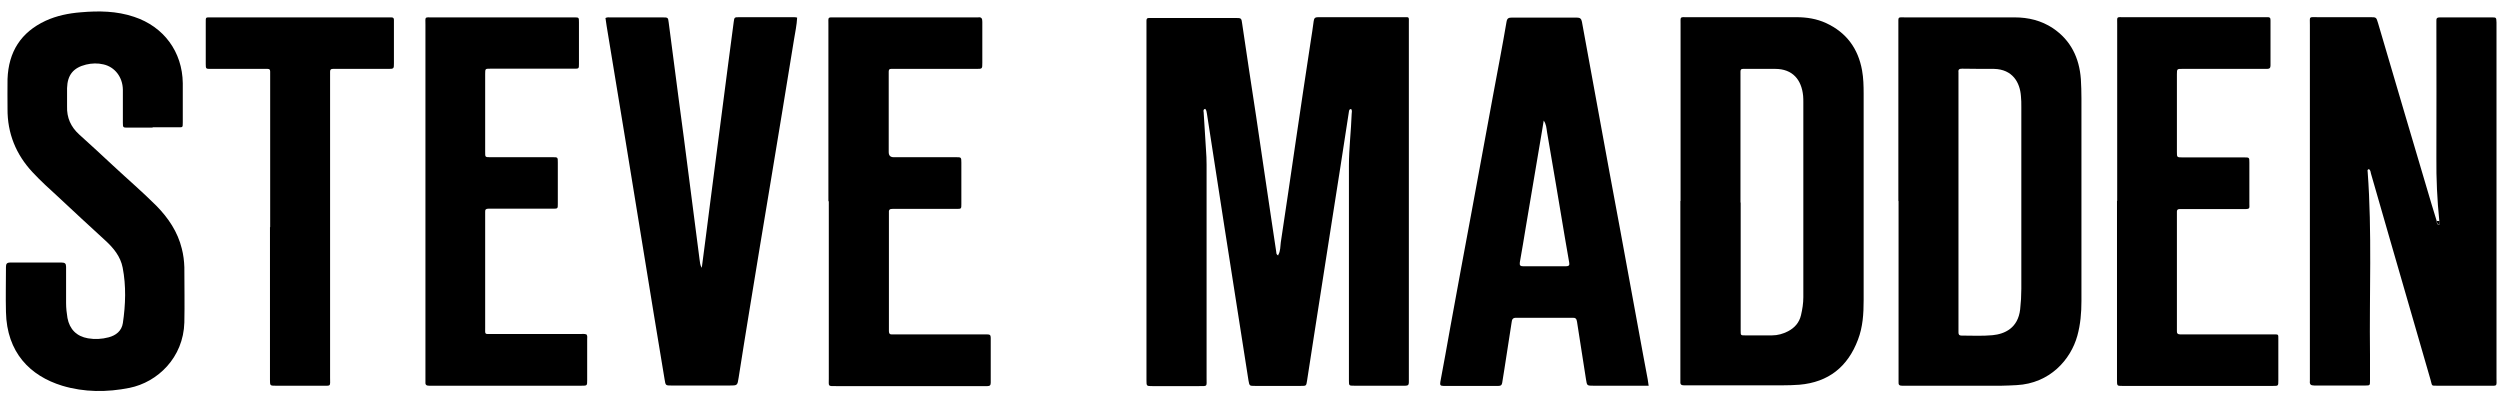
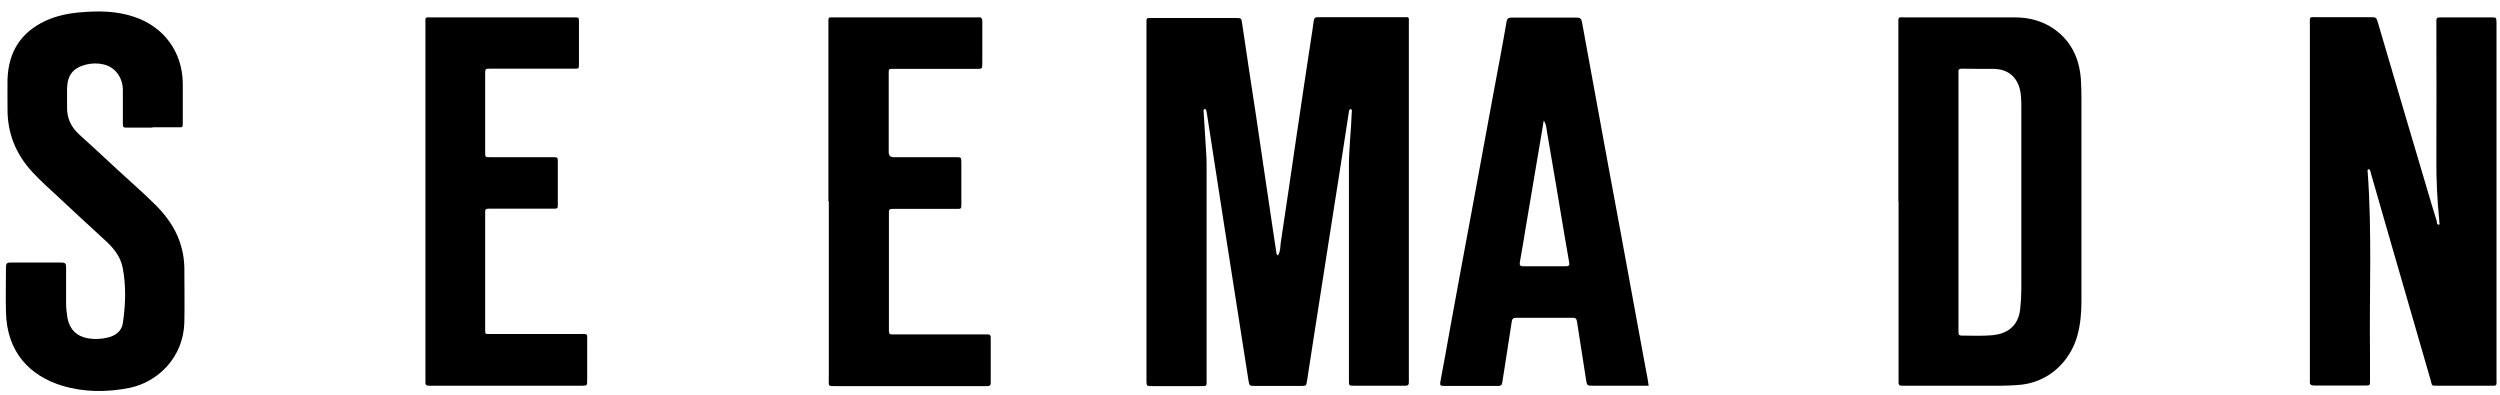
<svg xmlns="http://www.w3.org/2000/svg" width="177" height="28" viewBox="0 0 177 28" fill="none">
  <path d="M90.5 18.047C90.666 17.77 90.638 17.451 90.68 17.16C91.04 14.79 91.387 12.405 91.734 10.034C92.08 7.664 92.441 5.279 92.801 2.908C92.87 2.437 92.954 1.966 93.009 1.494C93.037 1.273 93.12 1.217 93.328 1.217C93.91 1.217 94.492 1.217 95.075 1.217H99.345C99.802 1.217 99.747 1.162 99.747 1.647C99.747 10.048 99.747 18.436 99.747 26.837C99.747 26.92 99.747 26.989 99.747 27.073C99.747 27.253 99.677 27.308 99.497 27.308C99.192 27.308 98.887 27.308 98.582 27.308C97.681 27.308 96.78 27.308 95.879 27.308C95.504 27.308 95.504 27.308 95.504 26.934V11.726C95.504 10.506 95.657 9.286 95.698 8.066C95.698 7.941 95.754 7.83 95.657 7.719C95.532 7.719 95.518 7.816 95.504 7.899C95.102 10.52 94.7 13.14 94.284 15.746C93.869 18.408 93.453 21.07 93.037 23.731C92.87 24.813 92.704 25.88 92.538 26.962C92.482 27.322 92.482 27.322 92.108 27.322C91.026 27.322 89.931 27.322 88.85 27.322C88.462 27.322 88.462 27.322 88.392 26.934C87.824 23.274 87.242 19.614 86.673 15.954C86.271 13.32 85.856 10.686 85.453 8.066C85.426 7.941 85.426 7.802 85.329 7.705C85.176 7.747 85.204 7.858 85.218 7.941C85.273 8.828 85.329 9.715 85.384 10.603C85.412 10.949 85.426 11.31 85.426 11.656C85.426 16.703 85.426 21.735 85.426 26.781C85.426 27.378 85.509 27.336 84.899 27.336C83.79 27.336 82.695 27.336 81.585 27.336C81.17 27.336 81.17 27.336 81.17 26.906C81.17 22.858 81.17 18.824 81.17 14.776C81.17 10.436 81.17 6.111 81.17 1.772C81.17 1.217 81.114 1.273 81.655 1.273H87.45C87.893 1.273 87.893 1.273 87.949 1.702C88.268 3.879 88.6 6.055 88.933 8.232C89.293 10.617 89.626 12.987 89.987 15.358C90.112 16.19 90.236 17.021 90.361 17.853C90.361 17.936 90.375 18.034 90.5 18.089" fill="black" />
  <path d="M172.704 15.649C172.552 14.152 172.482 12.655 172.496 11.158C172.51 8.038 172.496 4.905 172.496 1.786C172.496 1.675 172.496 1.564 172.496 1.467C172.482 1.287 172.565 1.231 172.732 1.231C173.106 1.231 173.494 1.231 173.882 1.231C174.728 1.231 175.574 1.231 176.406 1.231C176.738 1.231 176.738 1.231 176.752 1.592C176.752 1.647 176.752 1.716 176.752 1.772C176.752 10.09 176.752 18.408 176.752 26.74C176.752 27.392 176.849 27.308 176.156 27.308C174.978 27.308 173.799 27.308 172.621 27.308C172.094 27.308 172.219 27.35 172.08 26.879C171.124 23.593 170.181 20.294 169.224 17.008L167.866 12.294C167.838 12.183 167.838 12.059 167.727 11.975C167.602 11.989 167.616 12.086 167.63 12.156C167.949 16.467 167.741 20.793 167.796 25.104C167.796 25.714 167.796 26.324 167.796 26.948C167.796 27.281 167.796 27.294 167.478 27.294C166.271 27.294 165.065 27.294 163.845 27.294C163.596 27.294 163.513 27.211 163.54 26.976C163.54 26.879 163.54 26.796 163.54 26.698C163.54 18.394 163.54 10.09 163.54 1.786C163.54 1.12 163.443 1.217 164.136 1.217C165.356 1.217 166.59 1.217 167.81 1.217C168.24 1.217 168.24 1.217 168.365 1.633C169.626 5.917 170.888 10.201 172.163 14.485C172.288 14.873 172.399 15.275 172.524 15.663C172.524 15.719 172.524 15.788 172.552 15.829C172.552 15.857 172.621 15.913 172.649 15.913C172.746 15.913 172.718 15.829 172.718 15.788C172.718 15.746 172.704 15.705 172.69 15.663" fill="black" />
  <path d="M134.404 14.235V1.73C134.404 1.148 134.348 1.231 134.917 1.231C137.495 1.231 140.06 1.231 142.639 1.231C143.609 1.231 144.524 1.453 145.342 1.994C146.618 2.853 147.214 4.101 147.325 5.598C147.352 6.056 147.366 6.513 147.366 6.971C147.366 11.754 147.366 16.536 147.366 21.319C147.366 22.151 147.297 22.969 147.075 23.773C146.604 25.465 145.134 27.142 142.777 27.267C142.431 27.281 142.07 27.308 141.724 27.308C139.478 27.308 137.218 27.308 134.972 27.308C134.861 27.308 134.764 27.308 134.653 27.308C134.473 27.308 134.404 27.239 134.418 27.059C134.418 26.948 134.418 26.837 134.418 26.74V14.235H134.404ZM138.66 14.304C138.66 17.271 138.66 20.252 138.66 23.219C138.66 23.329 138.66 23.44 138.66 23.538C138.66 23.69 138.715 23.759 138.868 23.759C139.603 23.759 140.337 23.801 141.072 23.732C141.932 23.648 142.874 23.233 143.027 21.902C143.082 21.416 143.11 20.931 143.11 20.446C143.11 16.162 143.11 11.864 143.11 7.581C143.11 7.317 143.11 7.054 143.082 6.804C143.013 5.848 142.5 4.905 141.169 4.877C140.421 4.877 139.672 4.877 138.923 4.863C138.729 4.863 138.632 4.905 138.66 5.113C138.66 5.224 138.66 5.335 138.66 5.432C138.66 8.385 138.66 11.338 138.66 14.304Z" fill="black" />
-   <path d="M118.984 14.235C118.984 10.062 118.984 5.903 118.984 1.73C118.984 1.148 118.915 1.217 119.497 1.217C122.062 1.217 124.612 1.217 127.177 1.217C127.912 1.217 128.619 1.328 129.284 1.633C130.726 2.299 131.558 3.435 131.835 4.988C131.932 5.529 131.946 6.083 131.946 6.638C131.946 11.504 131.946 16.384 131.946 21.25C131.946 22.207 131.891 23.149 131.544 24.05C130.823 25.964 129.465 27.059 127.399 27.239C126.997 27.267 126.609 27.281 126.207 27.281C123.989 27.281 121.757 27.281 119.538 27.281C119.428 27.281 119.331 27.281 119.22 27.281C119.053 27.281 118.956 27.225 118.97 27.045C118.97 26.934 118.97 26.823 118.97 26.726V14.221L118.984 14.235ZM123.24 14.332V21.638C123.24 22.234 123.24 22.831 123.24 23.427C123.24 23.745 123.24 23.745 123.573 23.745C124.197 23.745 124.834 23.745 125.458 23.745C125.86 23.745 126.248 23.634 126.595 23.454C127.066 23.205 127.385 22.844 127.51 22.317C127.607 21.902 127.676 21.486 127.676 21.042C127.676 16.439 127.676 11.851 127.676 7.248C127.676 7.095 127.676 6.943 127.662 6.79C127.552 5.654 126.928 4.877 125.68 4.877C125.028 4.877 124.363 4.877 123.711 4.877C123.171 4.877 123.226 4.822 123.226 5.376V14.346" fill="black" />
  <path d="M116.74 27.309H112.83C112.359 27.309 112.359 27.309 112.29 26.865C112.082 25.506 111.86 24.148 111.652 22.775C111.624 22.567 111.541 22.484 111.333 22.498C110.002 22.498 108.671 22.498 107.341 22.498C107.077 22.498 107.049 22.637 107.022 22.831C106.855 23.94 106.675 25.035 106.509 26.144C106.467 26.463 106.398 26.782 106.356 27.101C106.328 27.267 106.259 27.322 106.093 27.322C104.79 27.322 103.486 27.322 102.183 27.322C101.961 27.322 101.948 27.239 101.975 27.045C102.225 25.756 102.447 24.453 102.682 23.163C103.181 20.405 103.694 17.66 104.207 14.901C104.706 12.17 105.219 9.425 105.719 6.694C106.037 4.974 106.37 3.269 106.661 1.55C106.703 1.287 106.814 1.245 107.049 1.245C108.574 1.245 110.113 1.245 111.638 1.245C111.874 1.245 111.957 1.328 111.999 1.536C112.401 3.727 112.803 5.931 113.205 8.122C113.704 10.88 114.217 13.625 114.73 16.384C115.27 19.309 115.797 22.221 116.338 25.146C116.449 25.714 116.546 26.283 116.657 26.851C116.684 26.99 116.698 27.114 116.726 27.322M109.295 8.537C109.254 8.759 109.226 8.995 109.184 9.217C108.796 11.49 108.422 13.764 108.034 16.038C107.895 16.883 107.756 17.729 107.604 18.575C107.576 18.782 107.632 18.852 107.84 18.852C108.852 18.852 109.864 18.852 110.876 18.852C111.084 18.852 111.139 18.769 111.097 18.575C110.987 17.979 110.89 17.396 110.793 16.814C110.377 14.332 109.961 11.837 109.531 9.355C109.489 9.078 109.475 8.787 109.295 8.537Z" fill="black" />
  <path d="M10.806 9.036C10.224 9.036 9.642 9.036 9.059 9.036C8.713 9.036 8.699 9.036 8.699 8.69C8.699 7.913 8.699 7.123 8.699 6.347C8.685 5.46 8.131 4.739 7.326 4.559C6.924 4.461 6.495 4.475 6.093 4.572C5.191 4.794 4.776 5.307 4.748 6.236C4.748 6.666 4.748 7.096 4.748 7.525C4.72 8.329 5.011 8.981 5.607 9.522C6.411 10.256 7.216 10.977 8.006 11.726C9.032 12.682 10.085 13.584 11.07 14.568C11.915 15.428 12.581 16.412 12.872 17.604C12.983 18.034 13.038 18.477 13.052 18.921C13.052 20.224 13.08 21.527 13.052 22.831C12.983 25.326 11.153 27.059 9.17 27.461C7.576 27.78 5.968 27.78 4.401 27.308C2.142 26.615 0.478 24.966 0.422 22.082C0.395 21.028 0.422 19.975 0.422 18.907C0.422 18.685 0.478 18.588 0.727 18.588C1.934 18.588 3.154 18.588 4.36 18.588C4.595 18.588 4.679 18.658 4.679 18.893C4.679 19.753 4.679 20.612 4.679 21.458C4.679 21.819 4.72 22.165 4.776 22.512C4.928 23.316 5.427 23.815 6.231 23.953C6.716 24.037 7.216 24.009 7.687 23.884C8.214 23.746 8.616 23.427 8.699 22.872C8.893 21.569 8.935 20.238 8.685 18.949C8.533 18.159 8.034 17.549 7.437 17.008C6.314 15.982 5.205 14.956 4.096 13.916C3.486 13.362 2.876 12.807 2.308 12.197C1.129 10.936 0.52 9.438 0.533 7.706C0.533 6.998 0.52 6.291 0.533 5.598C0.603 3.671 1.476 2.285 3.237 1.467C4.027 1.107 4.859 0.94 5.718 0.871C6.994 0.76 8.255 0.774 9.489 1.19C11.596 1.883 12.913 3.671 12.941 5.889C12.941 6.804 12.941 7.733 12.941 8.648C12.941 9.064 12.941 9.009 12.553 9.009H10.806" fill="black" />
-   <path d="M42.852 1.287C42.976 1.204 43.115 1.232 43.226 1.232H46.9C47.288 1.232 47.302 1.232 47.343 1.592C47.593 3.436 47.815 5.266 48.064 7.11C48.3 8.87 48.536 10.631 48.757 12.392C49.021 14.402 49.27 16.398 49.534 18.408C49.562 18.589 49.562 18.769 49.686 18.963C49.88 17.466 50.075 16.01 50.255 14.554L50.851 9.952C51.087 8.177 51.308 6.403 51.544 4.614C51.683 3.602 51.807 2.576 51.946 1.564C51.988 1.218 52.002 1.218 52.334 1.218H56.202C56.271 1.218 56.355 1.218 56.438 1.245C56.41 1.786 56.299 2.285 56.216 2.798C55.675 6.125 55.135 9.439 54.58 12.766C54.067 15.844 53.554 18.921 53.055 21.999C52.792 23.593 52.542 25.174 52.293 26.754C52.209 27.295 52.209 27.295 51.641 27.295C50.282 27.295 48.91 27.295 47.551 27.295C47.121 27.295 47.122 27.295 47.052 26.851C46.539 23.76 46.026 20.654 45.527 17.563C45.111 15.04 44.709 12.516 44.293 9.993C43.877 7.47 43.462 4.947 43.046 2.424C42.976 2.036 42.921 1.647 42.865 1.259" fill="black" />
  <path d="M58.651 14.235V1.73C58.651 1.176 58.582 1.231 59.136 1.231H69.063C69.063 1.231 69.188 1.231 69.243 1.231C69.506 1.19 69.548 1.328 69.548 1.55C69.548 2.52 69.548 3.477 69.548 4.447C69.548 4.877 69.548 4.877 69.132 4.877C67.233 4.877 65.333 4.877 63.434 4.877C62.866 4.877 62.921 4.808 62.921 5.39C62.921 7.137 62.921 8.884 62.921 10.63V10.769C62.921 11.009 63.037 11.13 63.268 11.13C63.365 11.13 63.448 11.13 63.545 11.13H67.69C68.051 11.13 68.064 11.13 68.064 11.518C68.064 12.502 68.064 13.473 68.064 14.457C68.064 14.776 68.064 14.79 67.732 14.79C66.318 14.79 64.918 14.79 63.503 14.79C63.392 14.79 63.295 14.79 63.185 14.79C63.018 14.79 62.921 14.831 62.935 15.025C62.935 15.095 62.935 15.178 62.935 15.261V23.219C62.935 23.288 62.935 23.371 62.935 23.454C62.935 23.634 63.018 23.69 63.185 23.676C63.282 23.676 63.365 23.676 63.462 23.676H69.576C69.686 23.676 69.784 23.676 69.894 23.676C70.075 23.676 70.144 23.718 70.144 23.912C70.144 24.965 70.144 26.019 70.144 27.087C70.144 27.267 70.089 27.336 69.908 27.336C69.811 27.336 69.728 27.336 69.631 27.336H59.192C58.596 27.336 58.679 27.364 58.679 26.809C58.679 22.622 58.679 18.45 58.679 14.263" fill="black" />
  <path d="M41.531 23.69C41.6 23.787 41.572 23.898 41.572 24.009C41.572 24.98 41.572 25.936 41.572 26.907C41.572 27.308 41.573 27.308 41.17 27.308C40.283 27.308 39.396 27.308 38.509 27.308H30.69C30.579 27.308 30.482 27.308 30.371 27.308C30.204 27.308 30.107 27.253 30.121 27.073C30.121 26.976 30.121 26.893 30.121 26.796C30.121 18.436 30.121 10.09 30.121 1.744C30.121 1.162 30.038 1.231 30.62 1.231C33.92 1.231 37.206 1.231 40.505 1.231H40.644C40.99 1.231 40.99 1.231 40.99 1.578C40.99 2.562 40.99 3.533 40.99 4.517C40.99 4.864 40.99 4.864 40.63 4.864C38.758 4.864 36.887 4.864 35.015 4.864C34.904 4.864 34.793 4.864 34.696 4.864C34.364 4.864 34.35 4.864 34.35 5.224V10.742C34.35 11.144 34.336 11.13 34.766 11.13H39.133C39.493 11.13 39.493 11.13 39.493 11.504C39.493 12.489 39.493 13.473 39.493 14.443C39.493 14.762 39.493 14.776 39.16 14.776C37.732 14.776 36.318 14.776 34.89 14.776C34.779 14.776 34.669 14.776 34.572 14.776C34.419 14.776 34.336 14.831 34.35 14.998C34.35 15.095 34.35 15.178 34.35 15.275V23.177C34.35 23.704 34.294 23.649 34.807 23.649C36.887 23.649 38.98 23.649 41.06 23.649C41.212 23.649 41.365 23.621 41.517 23.676" fill="black" />
-   <path d="M149.897 14.221C149.897 10.048 149.897 5.889 149.897 1.716C149.897 1.148 149.827 1.217 150.368 1.217C153.681 1.217 156.981 1.217 160.294 1.217C160.364 1.217 160.447 1.217 160.516 1.217C160.682 1.204 160.766 1.259 160.752 1.453C160.752 2.507 160.752 3.56 160.752 4.628C160.752 4.794 160.696 4.877 160.516 4.877C160.225 4.877 159.934 4.877 159.643 4.877H154.499C154.139 4.877 154.125 4.877 154.125 5.252V10.769C154.125 11.13 154.125 11.144 154.513 11.144C155.969 11.144 157.425 11.144 158.88 11.144C159.255 11.144 159.255 11.144 159.255 11.518C159.255 12.488 159.255 13.445 159.255 14.415C159.255 14.748 159.324 14.804 158.88 14.804C157.452 14.804 156.024 14.804 154.61 14.804C154.499 14.804 154.402 14.804 154.291 14.804C154.18 14.804 154.125 14.873 154.125 14.97C154.125 15.067 154.125 15.15 154.125 15.247V23.191C154.125 23.26 154.125 23.343 154.125 23.427C154.111 23.593 154.18 23.676 154.361 23.676C154.68 23.676 154.998 23.676 155.331 23.676H160.932C161.334 23.676 161.306 23.648 161.306 24.037C161.306 24.993 161.306 25.964 161.306 26.934C161.306 27.322 161.306 27.322 160.946 27.322C157.383 27.322 153.806 27.322 150.243 27.322C149.883 27.322 149.883 27.322 149.883 26.879V14.235L149.897 14.221Z" fill="black" />
-   <path d="M19.128 16.079C19.128 12.516 19.128 8.94 19.128 5.377C19.128 4.822 19.183 4.878 18.643 4.878C17.409 4.878 16.161 4.878 14.927 4.878C14.581 4.878 14.567 4.878 14.567 4.531C14.567 3.561 14.567 2.604 14.567 1.634C14.567 1.19 14.539 1.232 14.955 1.232H27.363C27.488 1.232 27.612 1.232 27.723 1.232C27.834 1.232 27.89 1.287 27.89 1.398C27.89 1.564 27.89 1.731 27.89 1.911V4.476C27.89 4.864 27.89 4.878 27.474 4.878C26.281 4.878 25.089 4.878 23.883 4.878C23.772 4.878 23.675 4.878 23.564 4.878C23.425 4.878 23.37 4.933 23.37 5.072C23.37 5.196 23.37 5.321 23.37 5.432C23.37 12.53 23.37 19.614 23.37 26.713C23.37 27.392 23.467 27.309 22.746 27.309C21.679 27.309 20.597 27.309 19.53 27.309C19.114 27.309 19.114 27.309 19.114 26.879C19.114 23.274 19.114 19.684 19.114 16.079" fill="black" />
-   <path d="M172.702 15.649C172.702 15.649 172.729 15.732 172.729 15.774C172.729 15.829 172.743 15.899 172.66 15.899C172.632 15.899 172.577 15.857 172.563 15.816C172.535 15.76 172.549 15.705 172.535 15.649C172.591 15.649 172.646 15.649 172.702 15.649Z" fill="black" />
</svg>